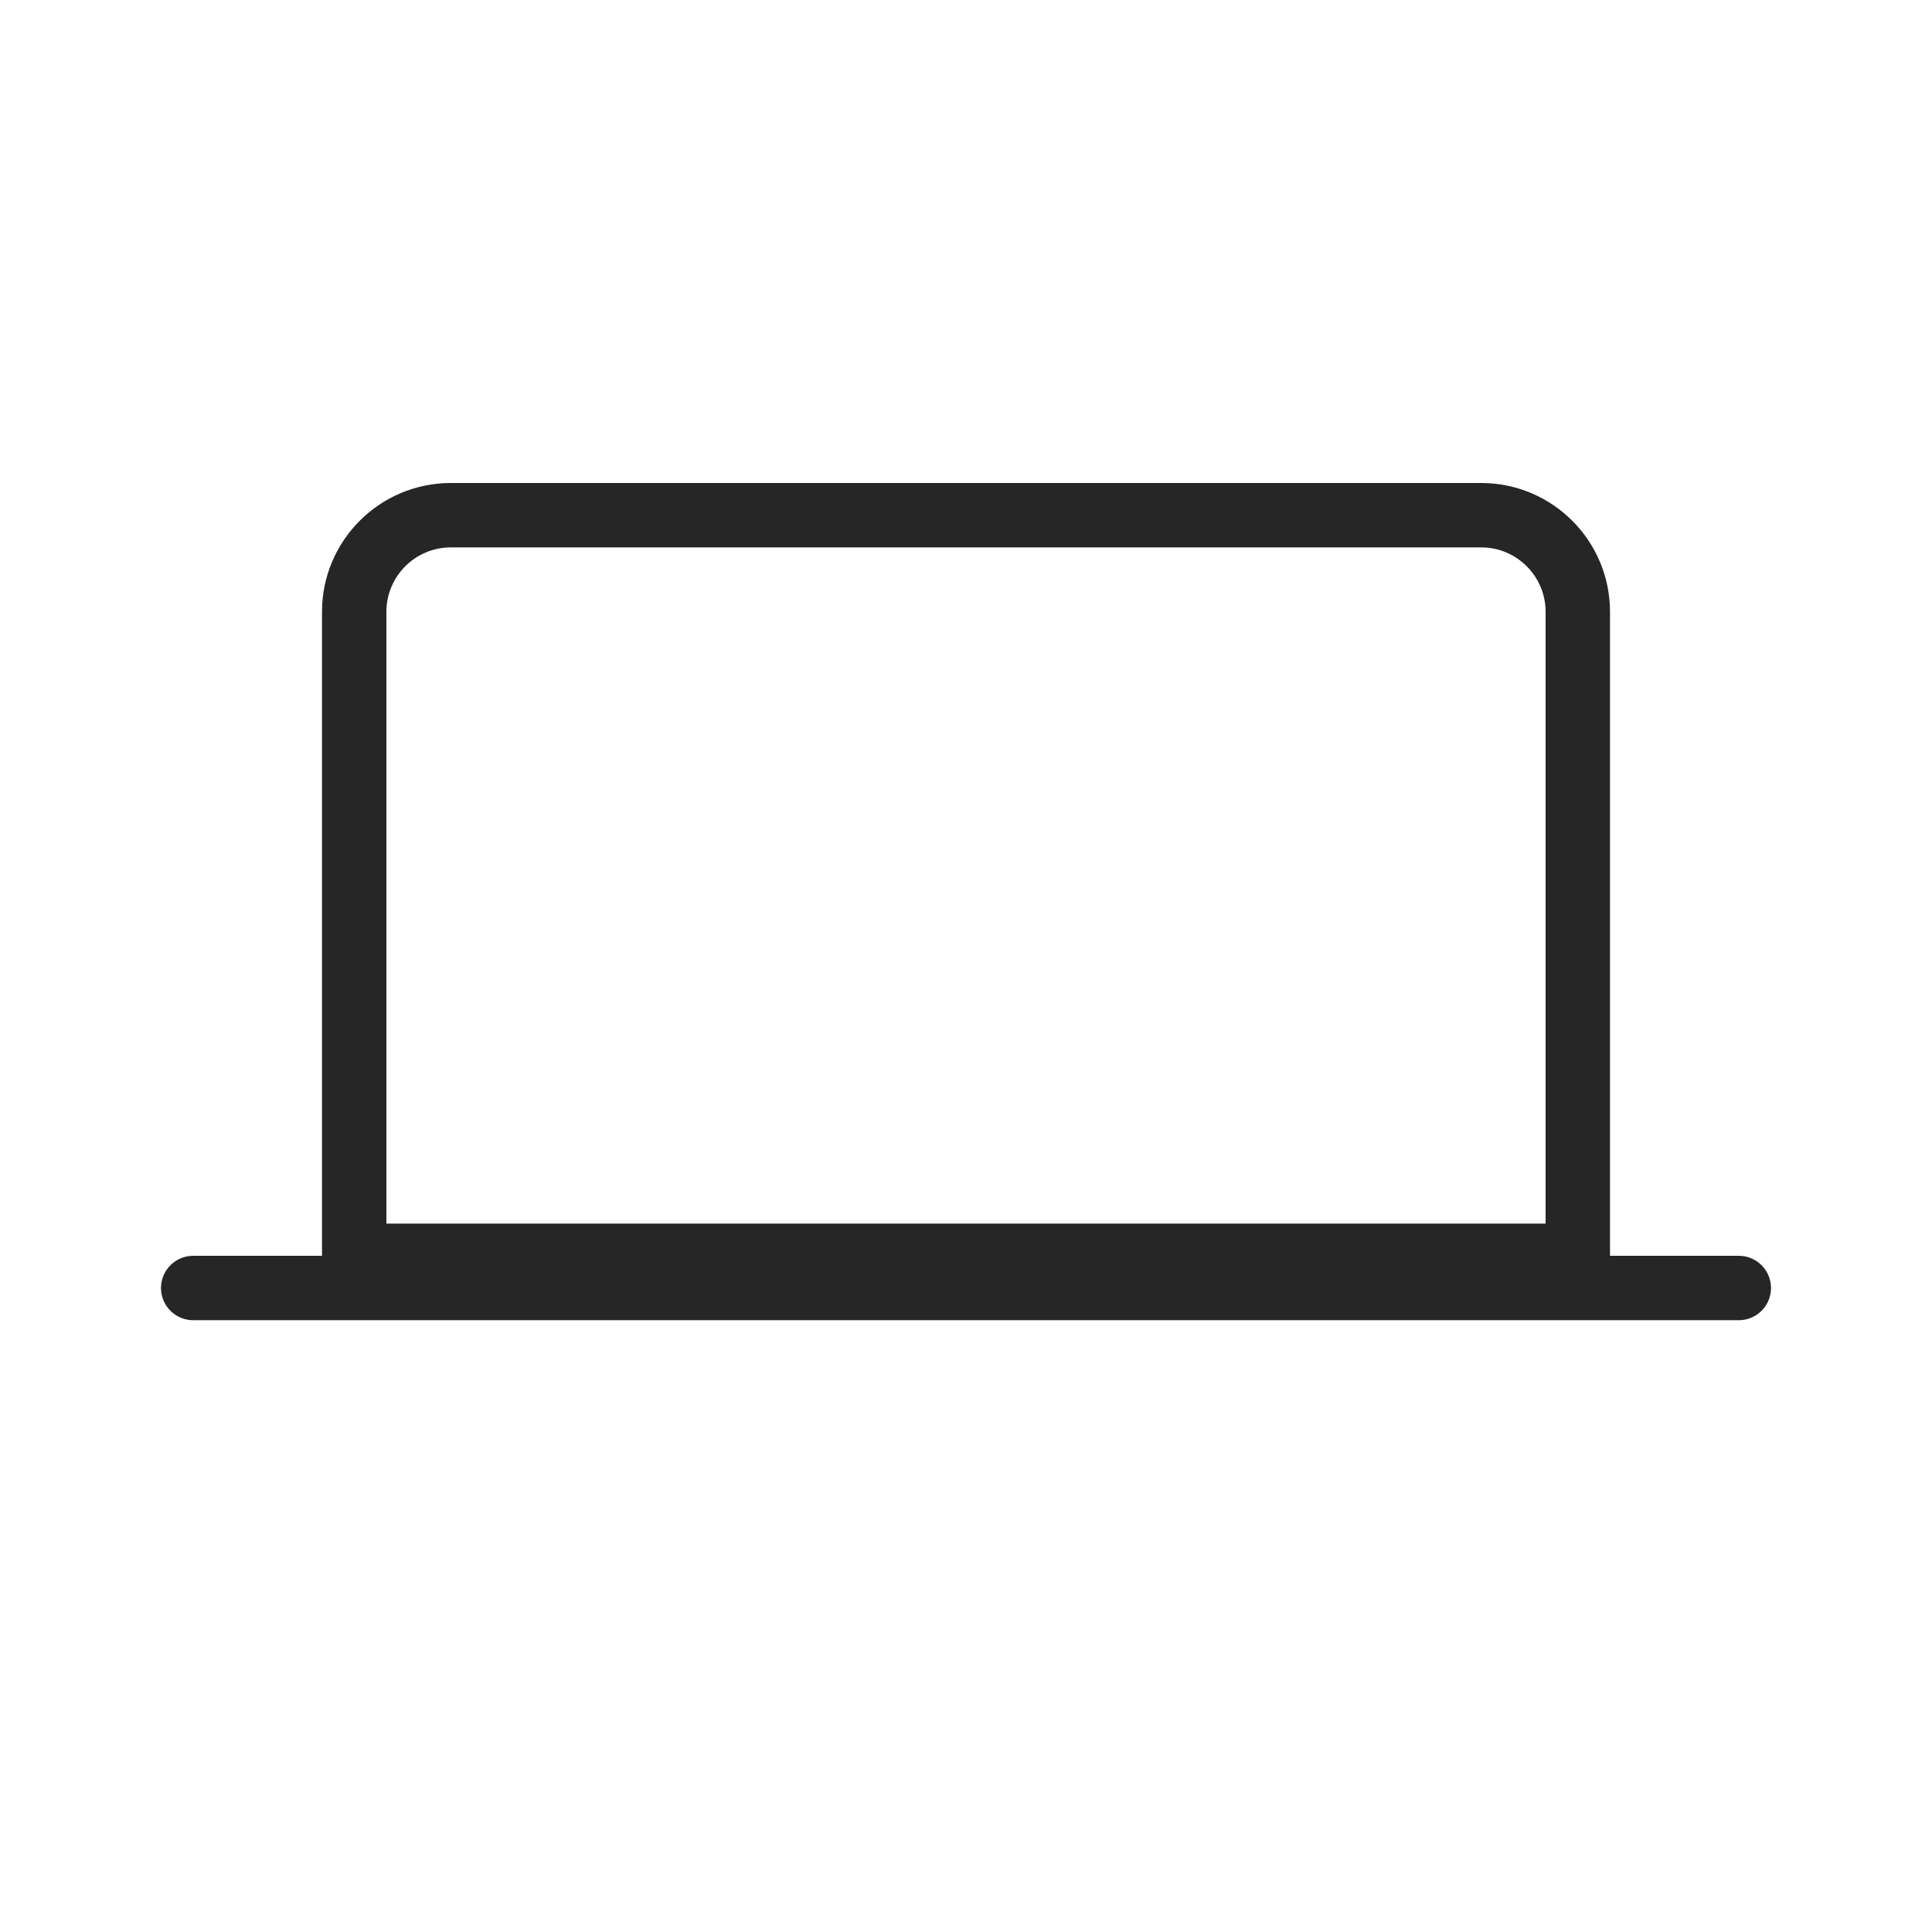
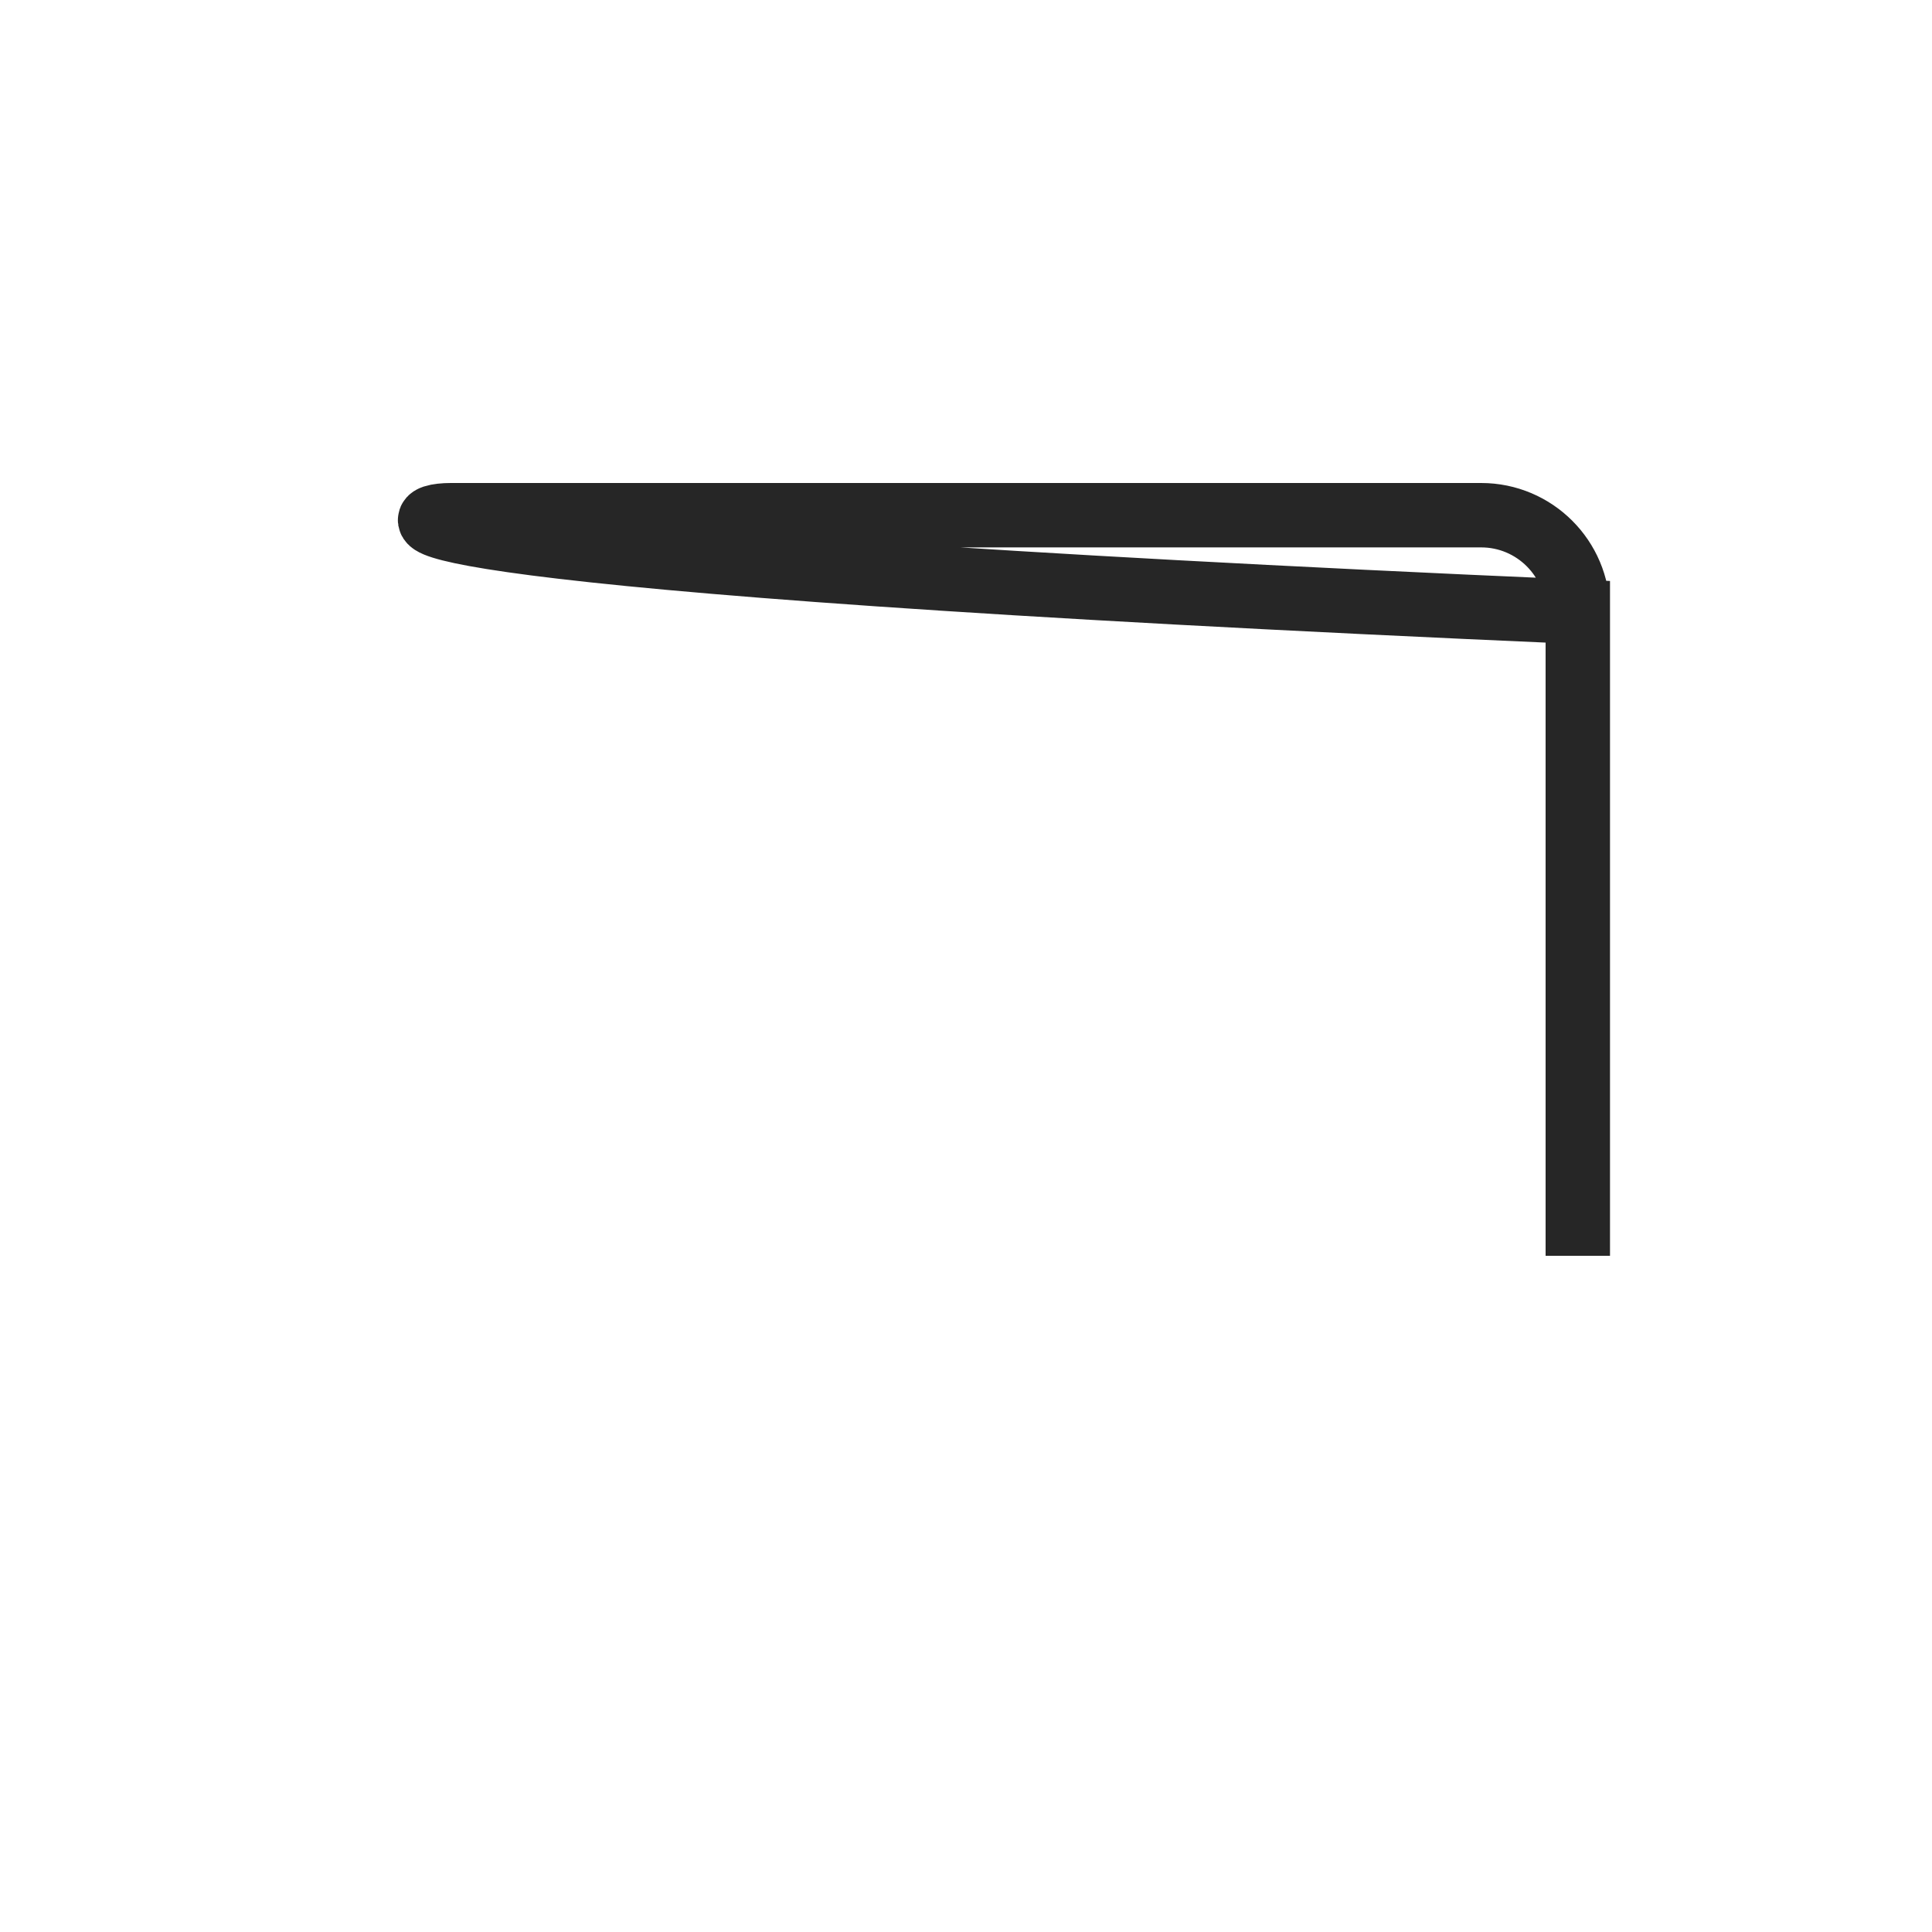
<svg xmlns="http://www.w3.org/2000/svg" width="30" height="30" viewBox="0 0 30 30" fill="none">
-   <rect width="30" height="30" fill="white" />
-   <path d="M3 20L27 20" stroke="#262626" stroke-linecap="round" />
-   <path d="M24.5 19.5H5.5V9.5C5.5 8.672 6.172 8 7 8H23C23.828 8 24.5 8.672 24.5 9.5V19.5Z" stroke="#262626" />
+   <path d="M24.5 19.5V9.5C5.5 8.672 6.172 8 7 8H23C23.828 8 24.5 8.672 24.5 9.5V19.5Z" stroke="#262626" />
</svg>